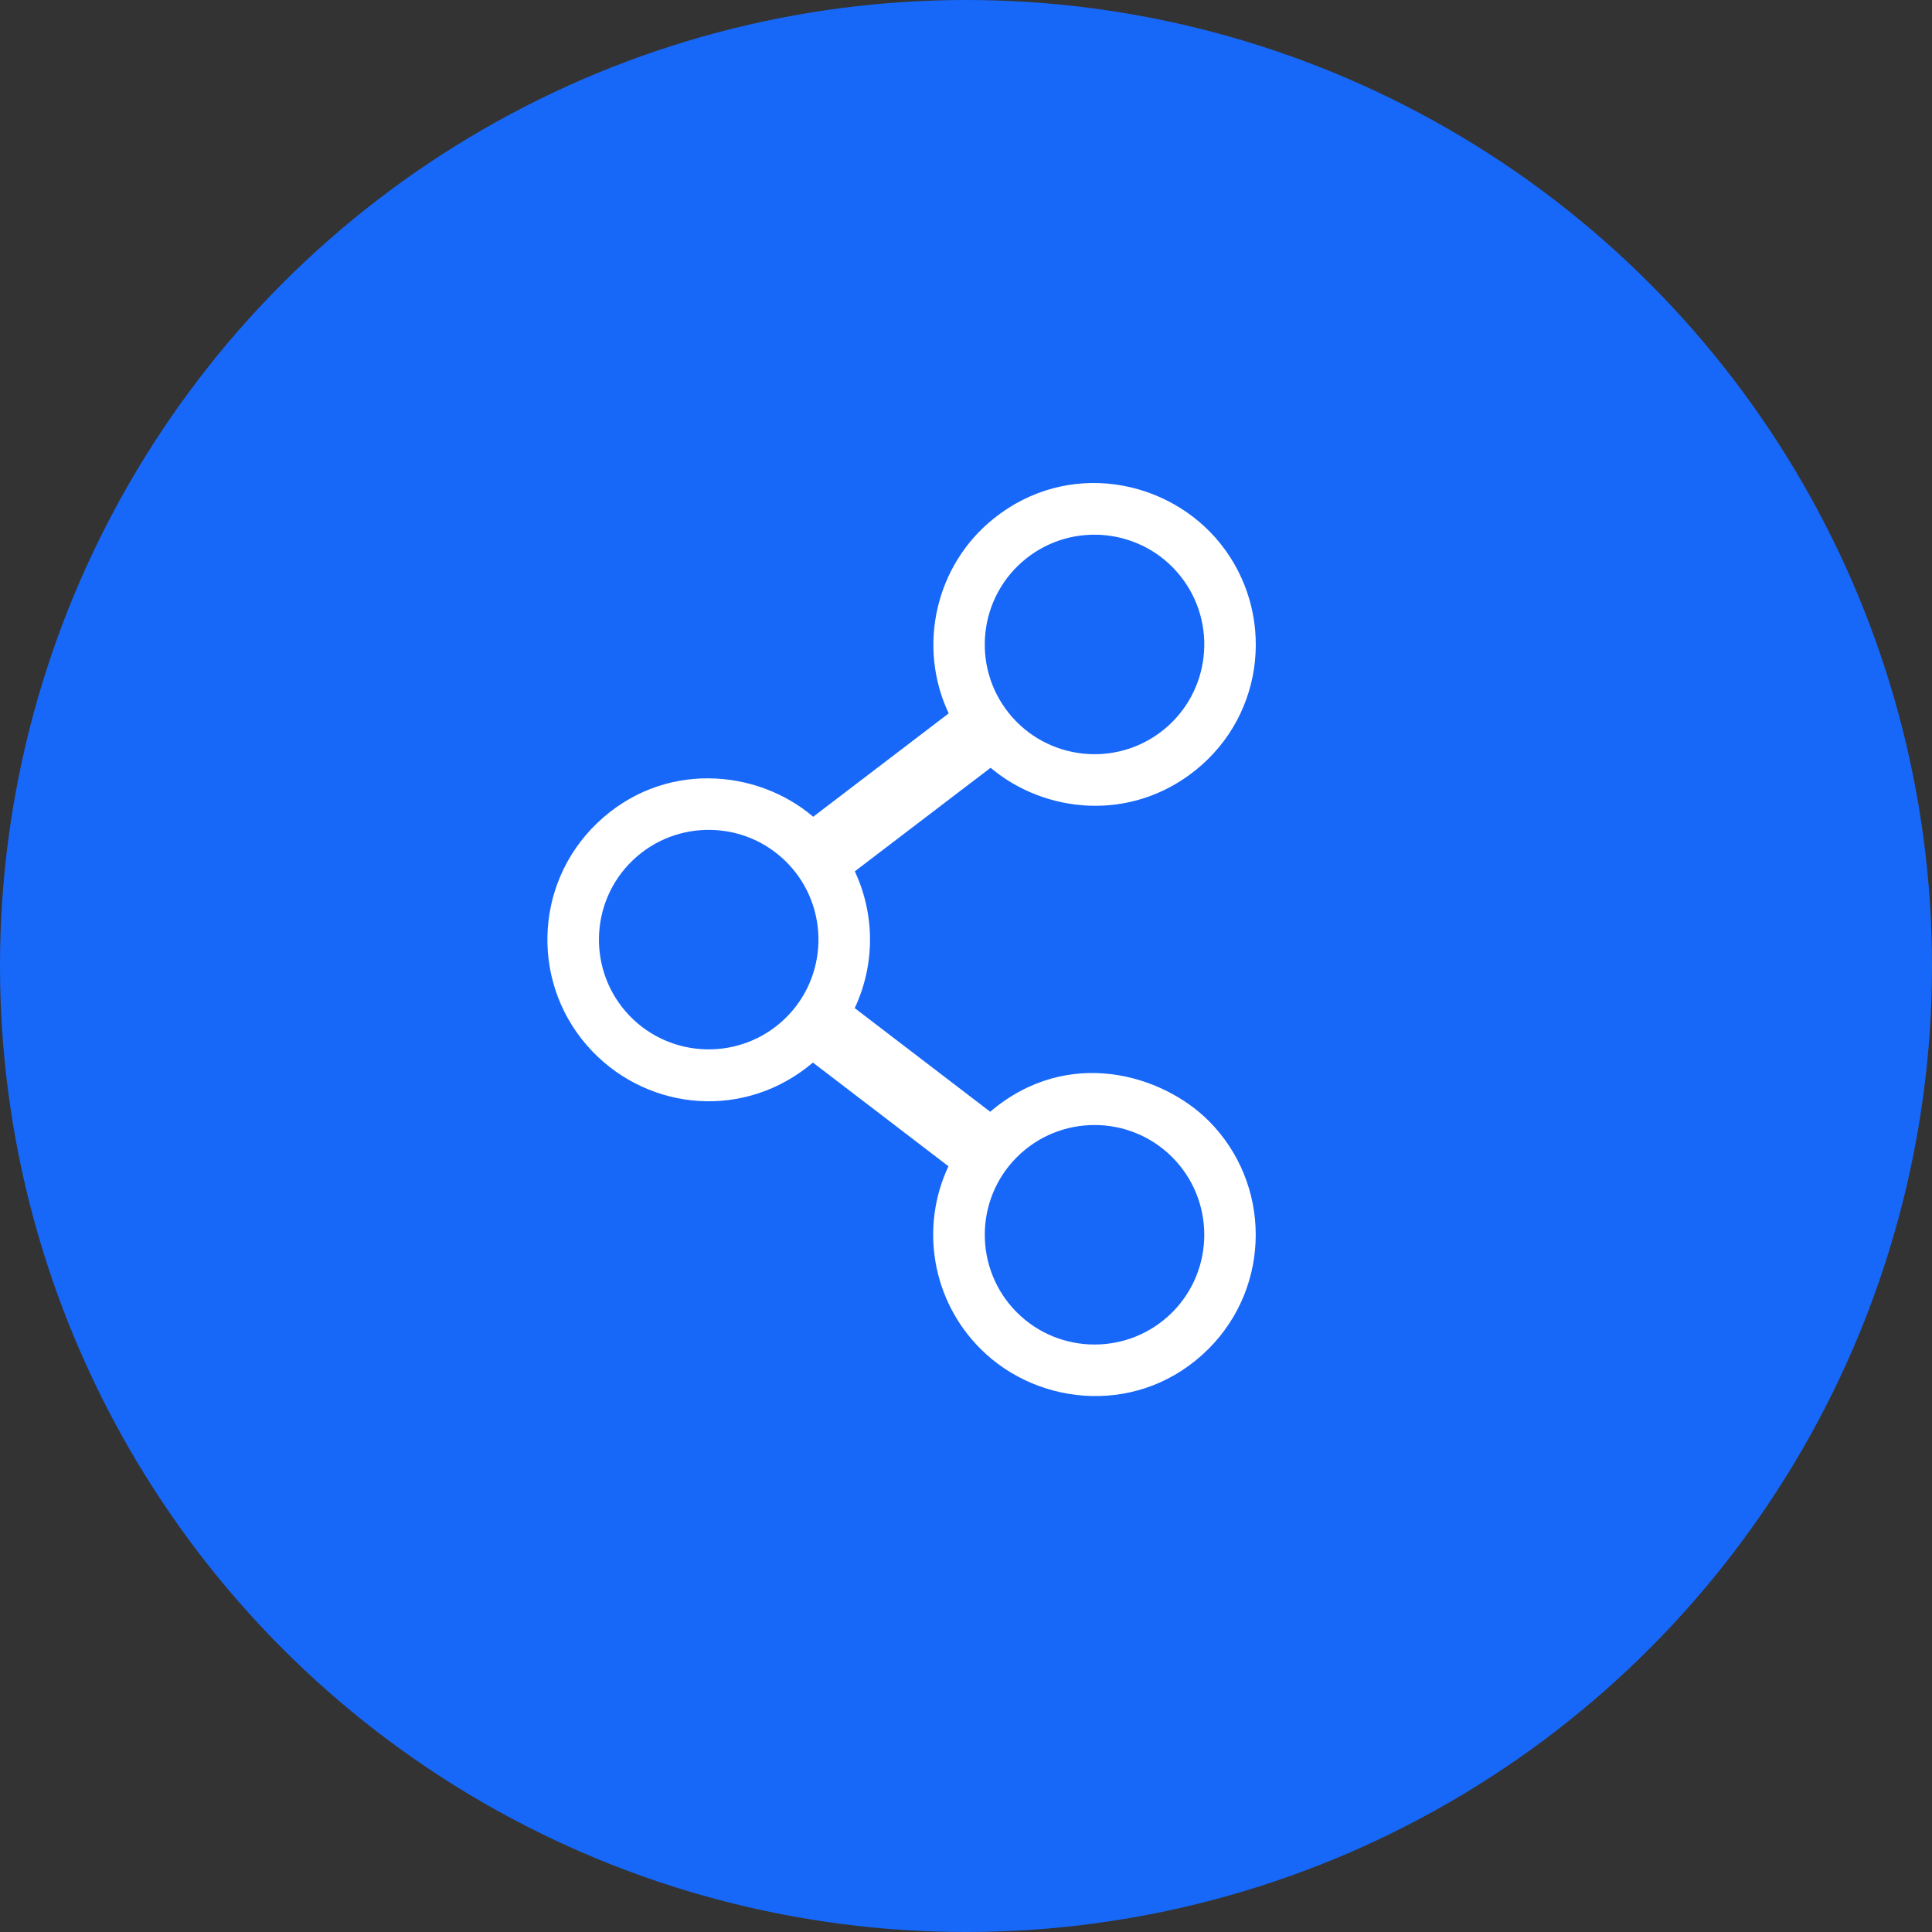
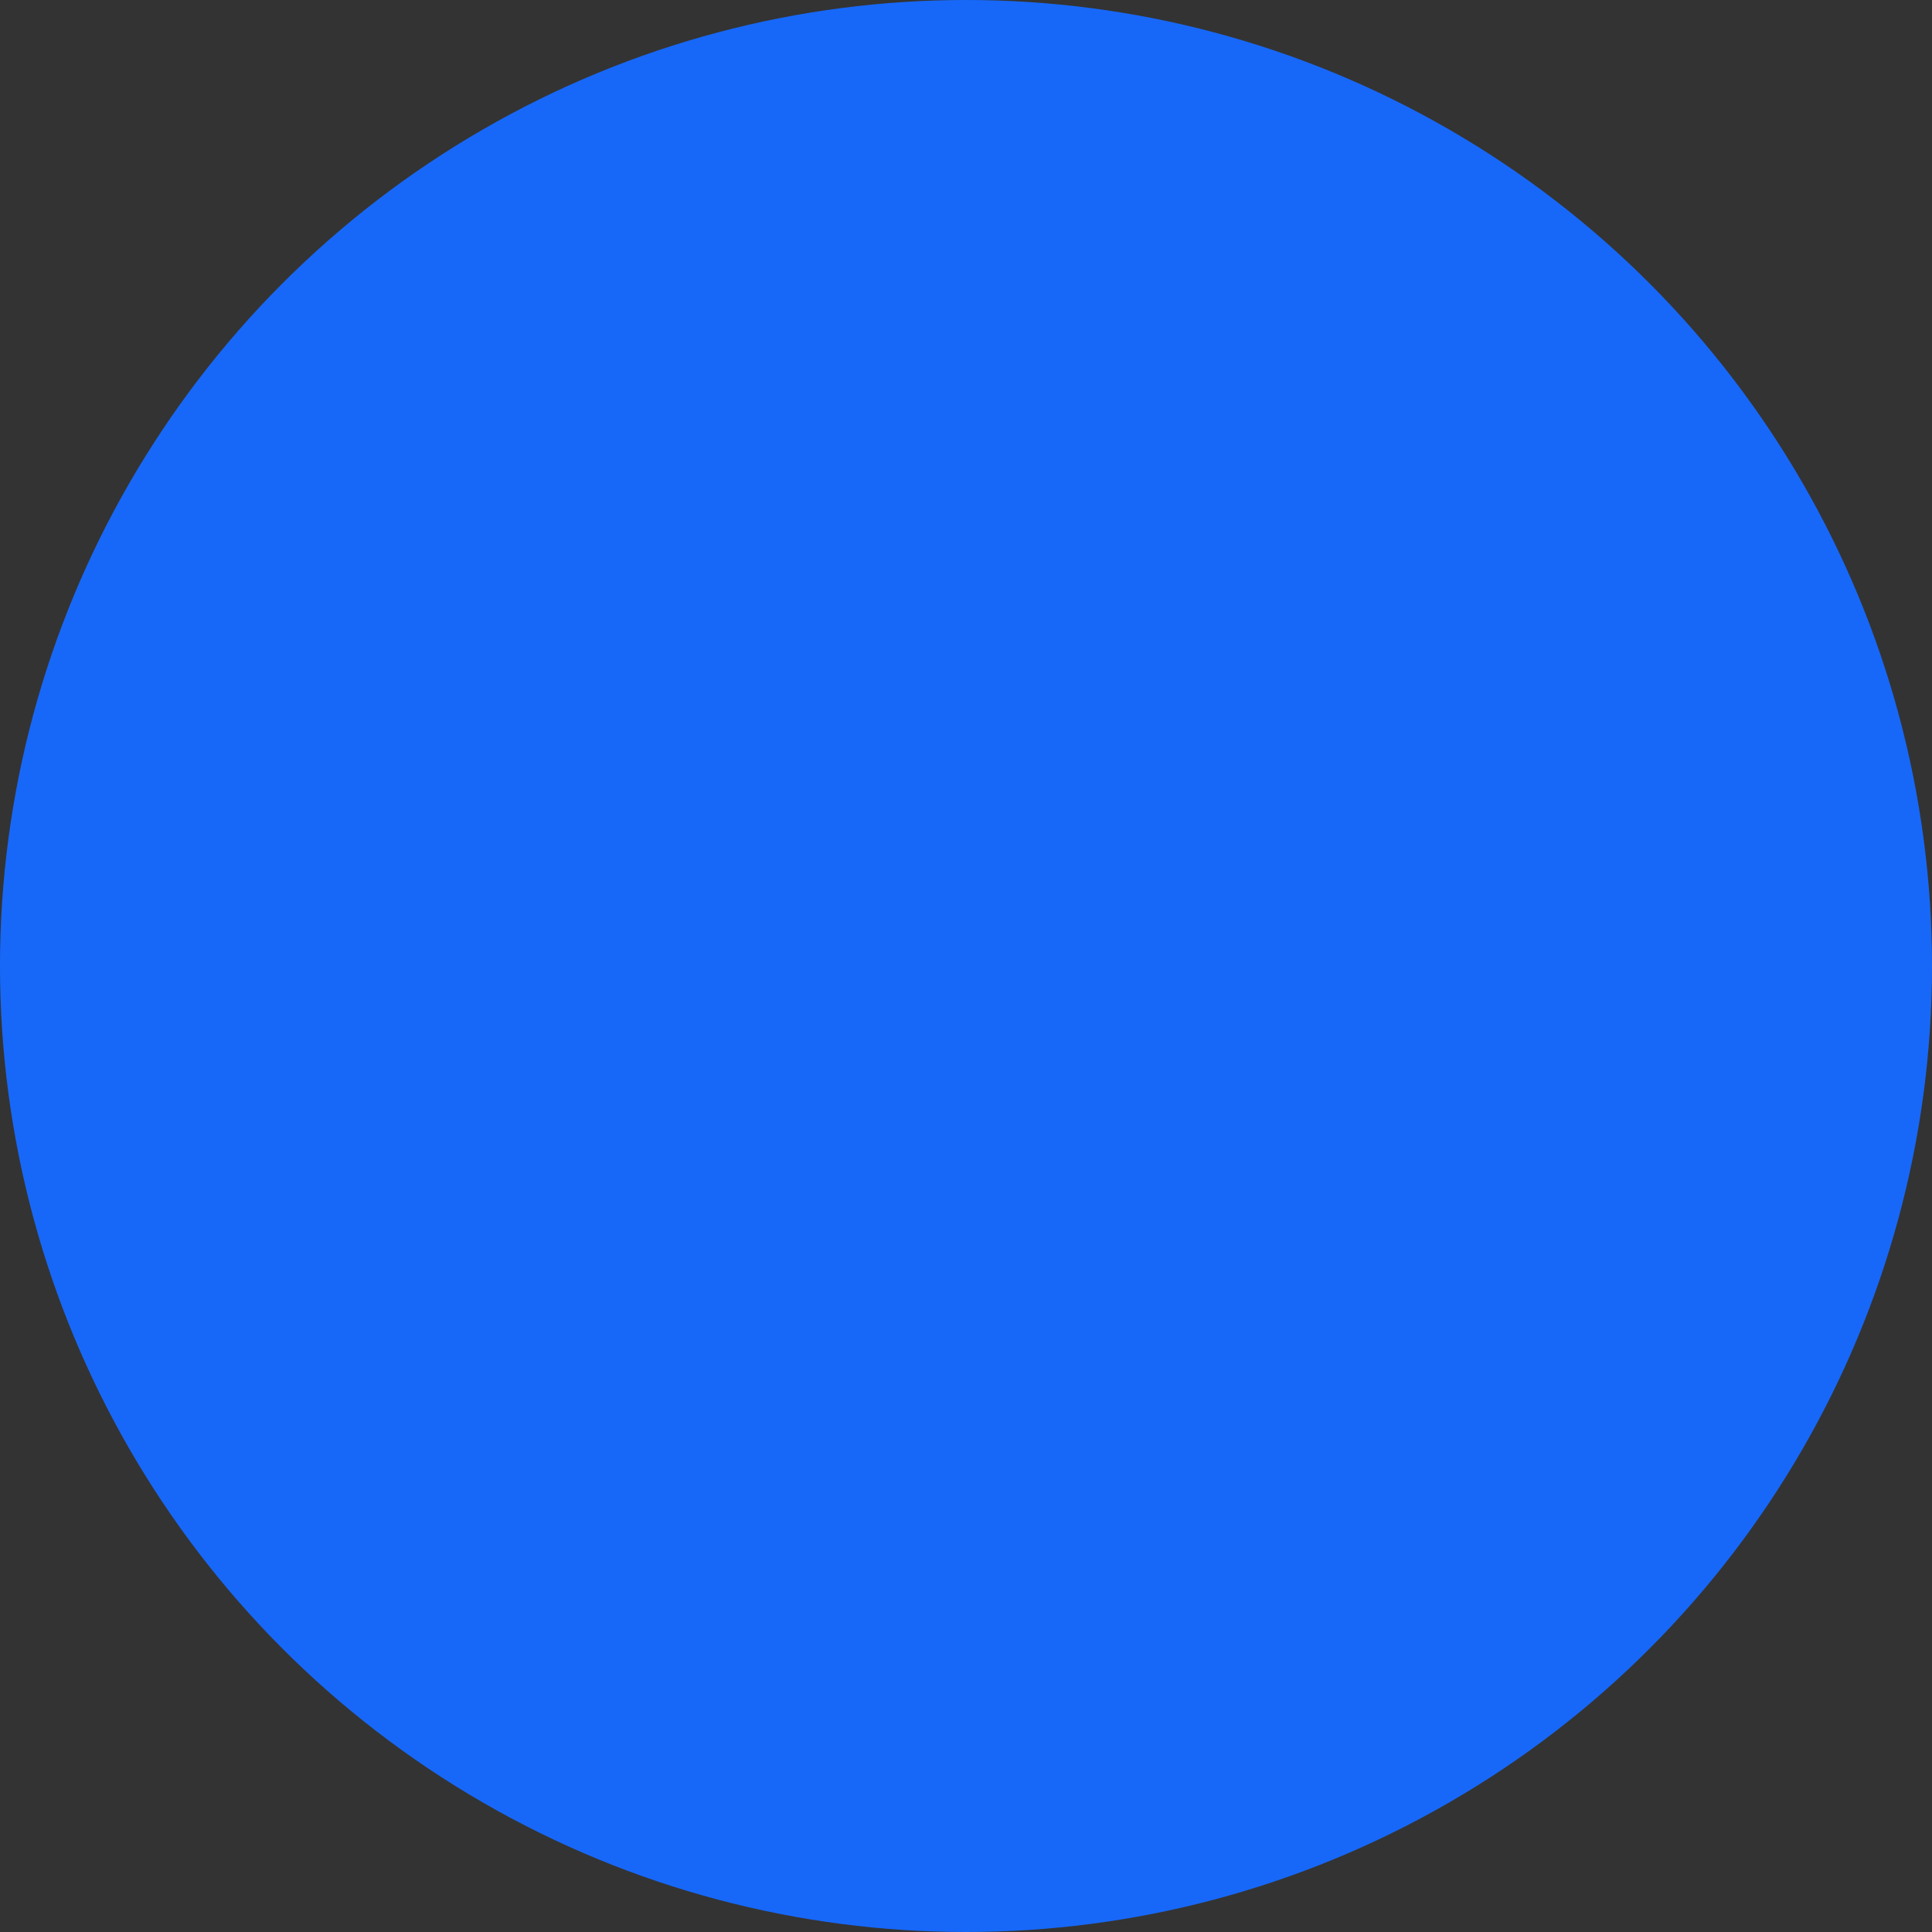
<svg xmlns="http://www.w3.org/2000/svg" width="60px" height="60px" viewBox="0 0 60 60" version="1.1">
  <rect x="0" y="0" width="60" height="60" fill="#333333" stroke="none" />
  <title>Group 6 Copy 3</title>
  <desc>Created with Sketch.</desc>
  <g id="Page-1" stroke="none" stroke-width="1" fill="none" fill-rule="evenodd">
    <g id="Services---Support" transform="translate(-1220, -3560)">
      <g id="Group-6-Copy-3" transform="translate(1220, 3560)">
        <circle id="Oval" fill="#1768F9" cx="30" cy="30" r="30" />
-         <path d="M30.751,34.526 L26.544,31.308 C27.176,29.963 27.177,28.405 26.547,27.06 L30.764,23.844 C32.448,25.262 35.107,25.537 37.122,23.925 C39.326,22.16 39.595,18.999 37.902,16.884 C36.291,14.871 33.168,14.257 30.861,16.104 C29.044,17.559 28.485,20.087 29.463,22.155 L25.254,25.365 C23.507,23.873 20.581,23.609 18.541,25.566 C16.545,27.482 16.479,30.653 18.395,32.649 C20.19,34.52 23.153,34.775 25.246,32.999 L29.455,36.219 C28.565,38.112 28.944,40.384 30.45,41.889 C32.281,43.719 35.456,43.967 37.533,41.889 C39.486,39.936 39.486,36.758 37.533,34.805 C36.113,33.386 33.175,32.465 30.751,34.526 Z M31.86,17.352 C33.328,16.177 35.479,16.415 36.653,17.883 C37.829,19.351 37.591,21.501 36.122,22.676 C34.655,23.851 32.504,23.613 31.329,22.145 C30.154,20.677 30.393,18.527 31.86,17.352 Z M24.37,31.642 C23.013,32.943 20.85,32.898 19.548,31.542 C18.247,30.185 18.291,28.022 19.648,26.72 C21.005,25.418 23.168,25.463 24.47,26.819 C25.772,28.177 25.727,30.34 24.37,31.642 Z M36.403,40.758 C35.073,42.088 32.91,42.088 31.58,40.758 C30.251,39.429 30.251,37.266 31.58,35.936 C32.91,34.606 35.073,34.606 36.403,35.936 C37.732,37.266 37.732,39.429 36.403,40.758 Z" id="Shape" fill="#FFFFFF" fill-rule="nonzero" />
      </g>
    </g>
  </g>
</svg>